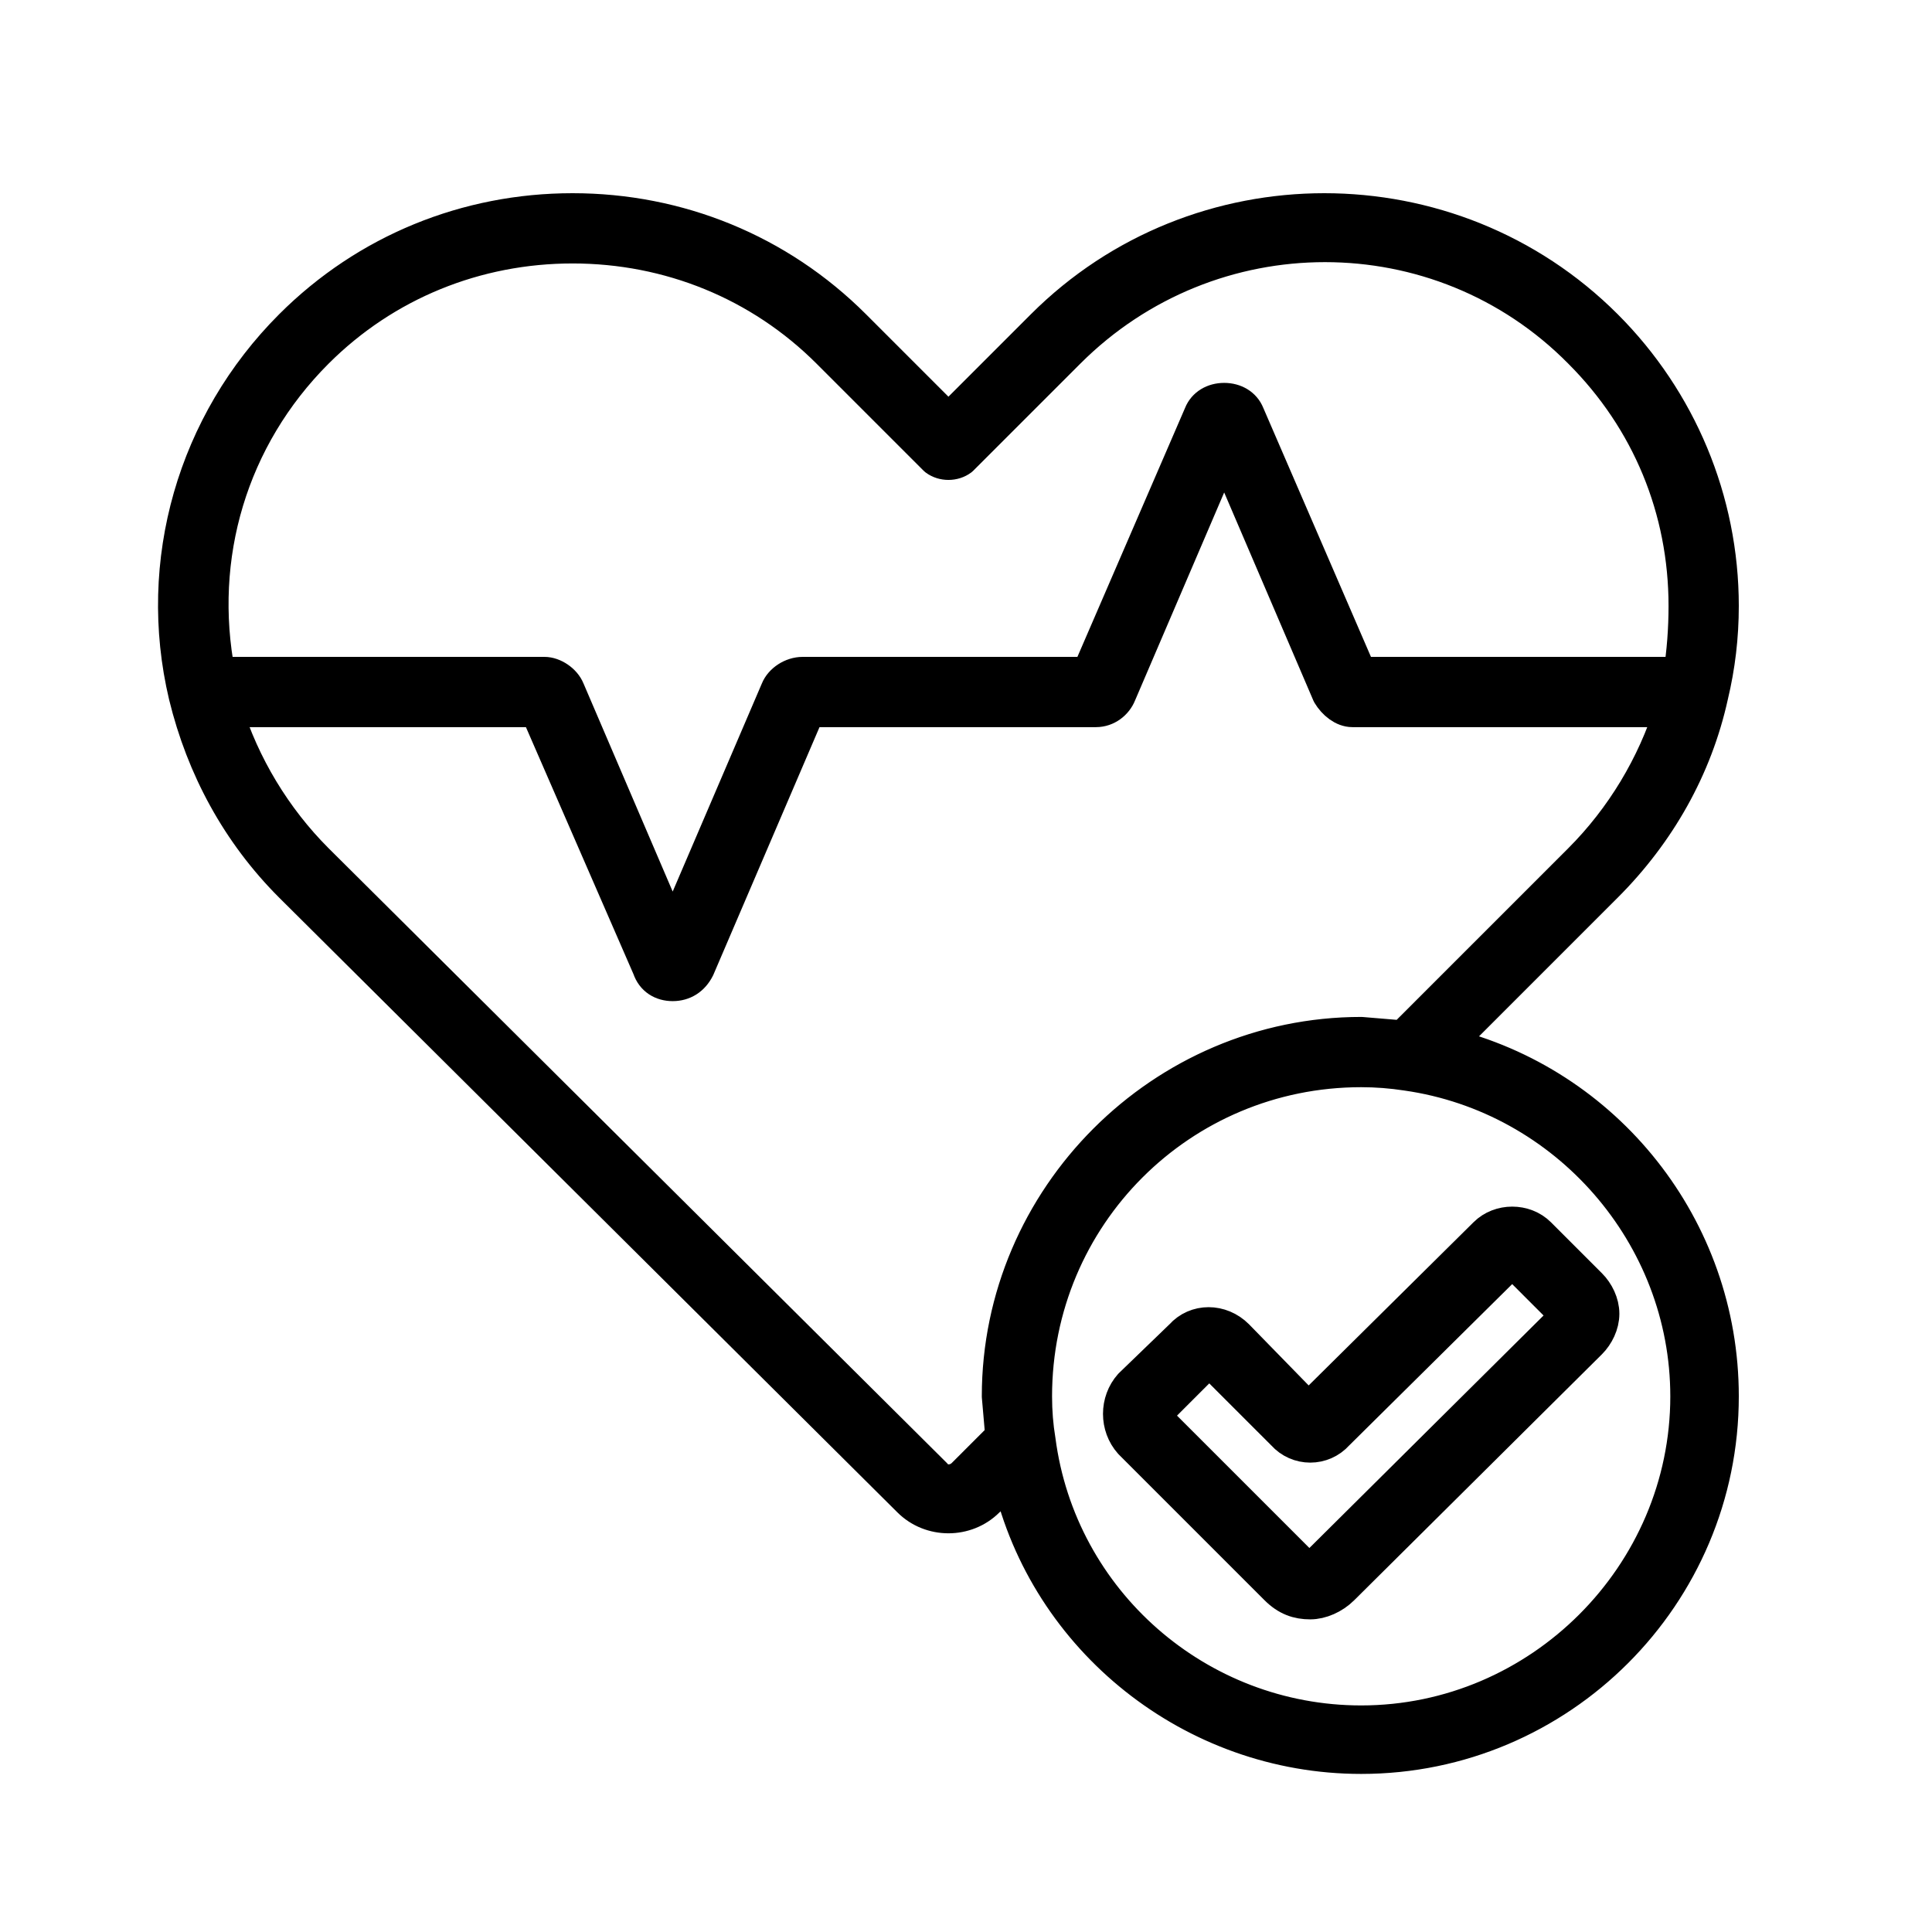
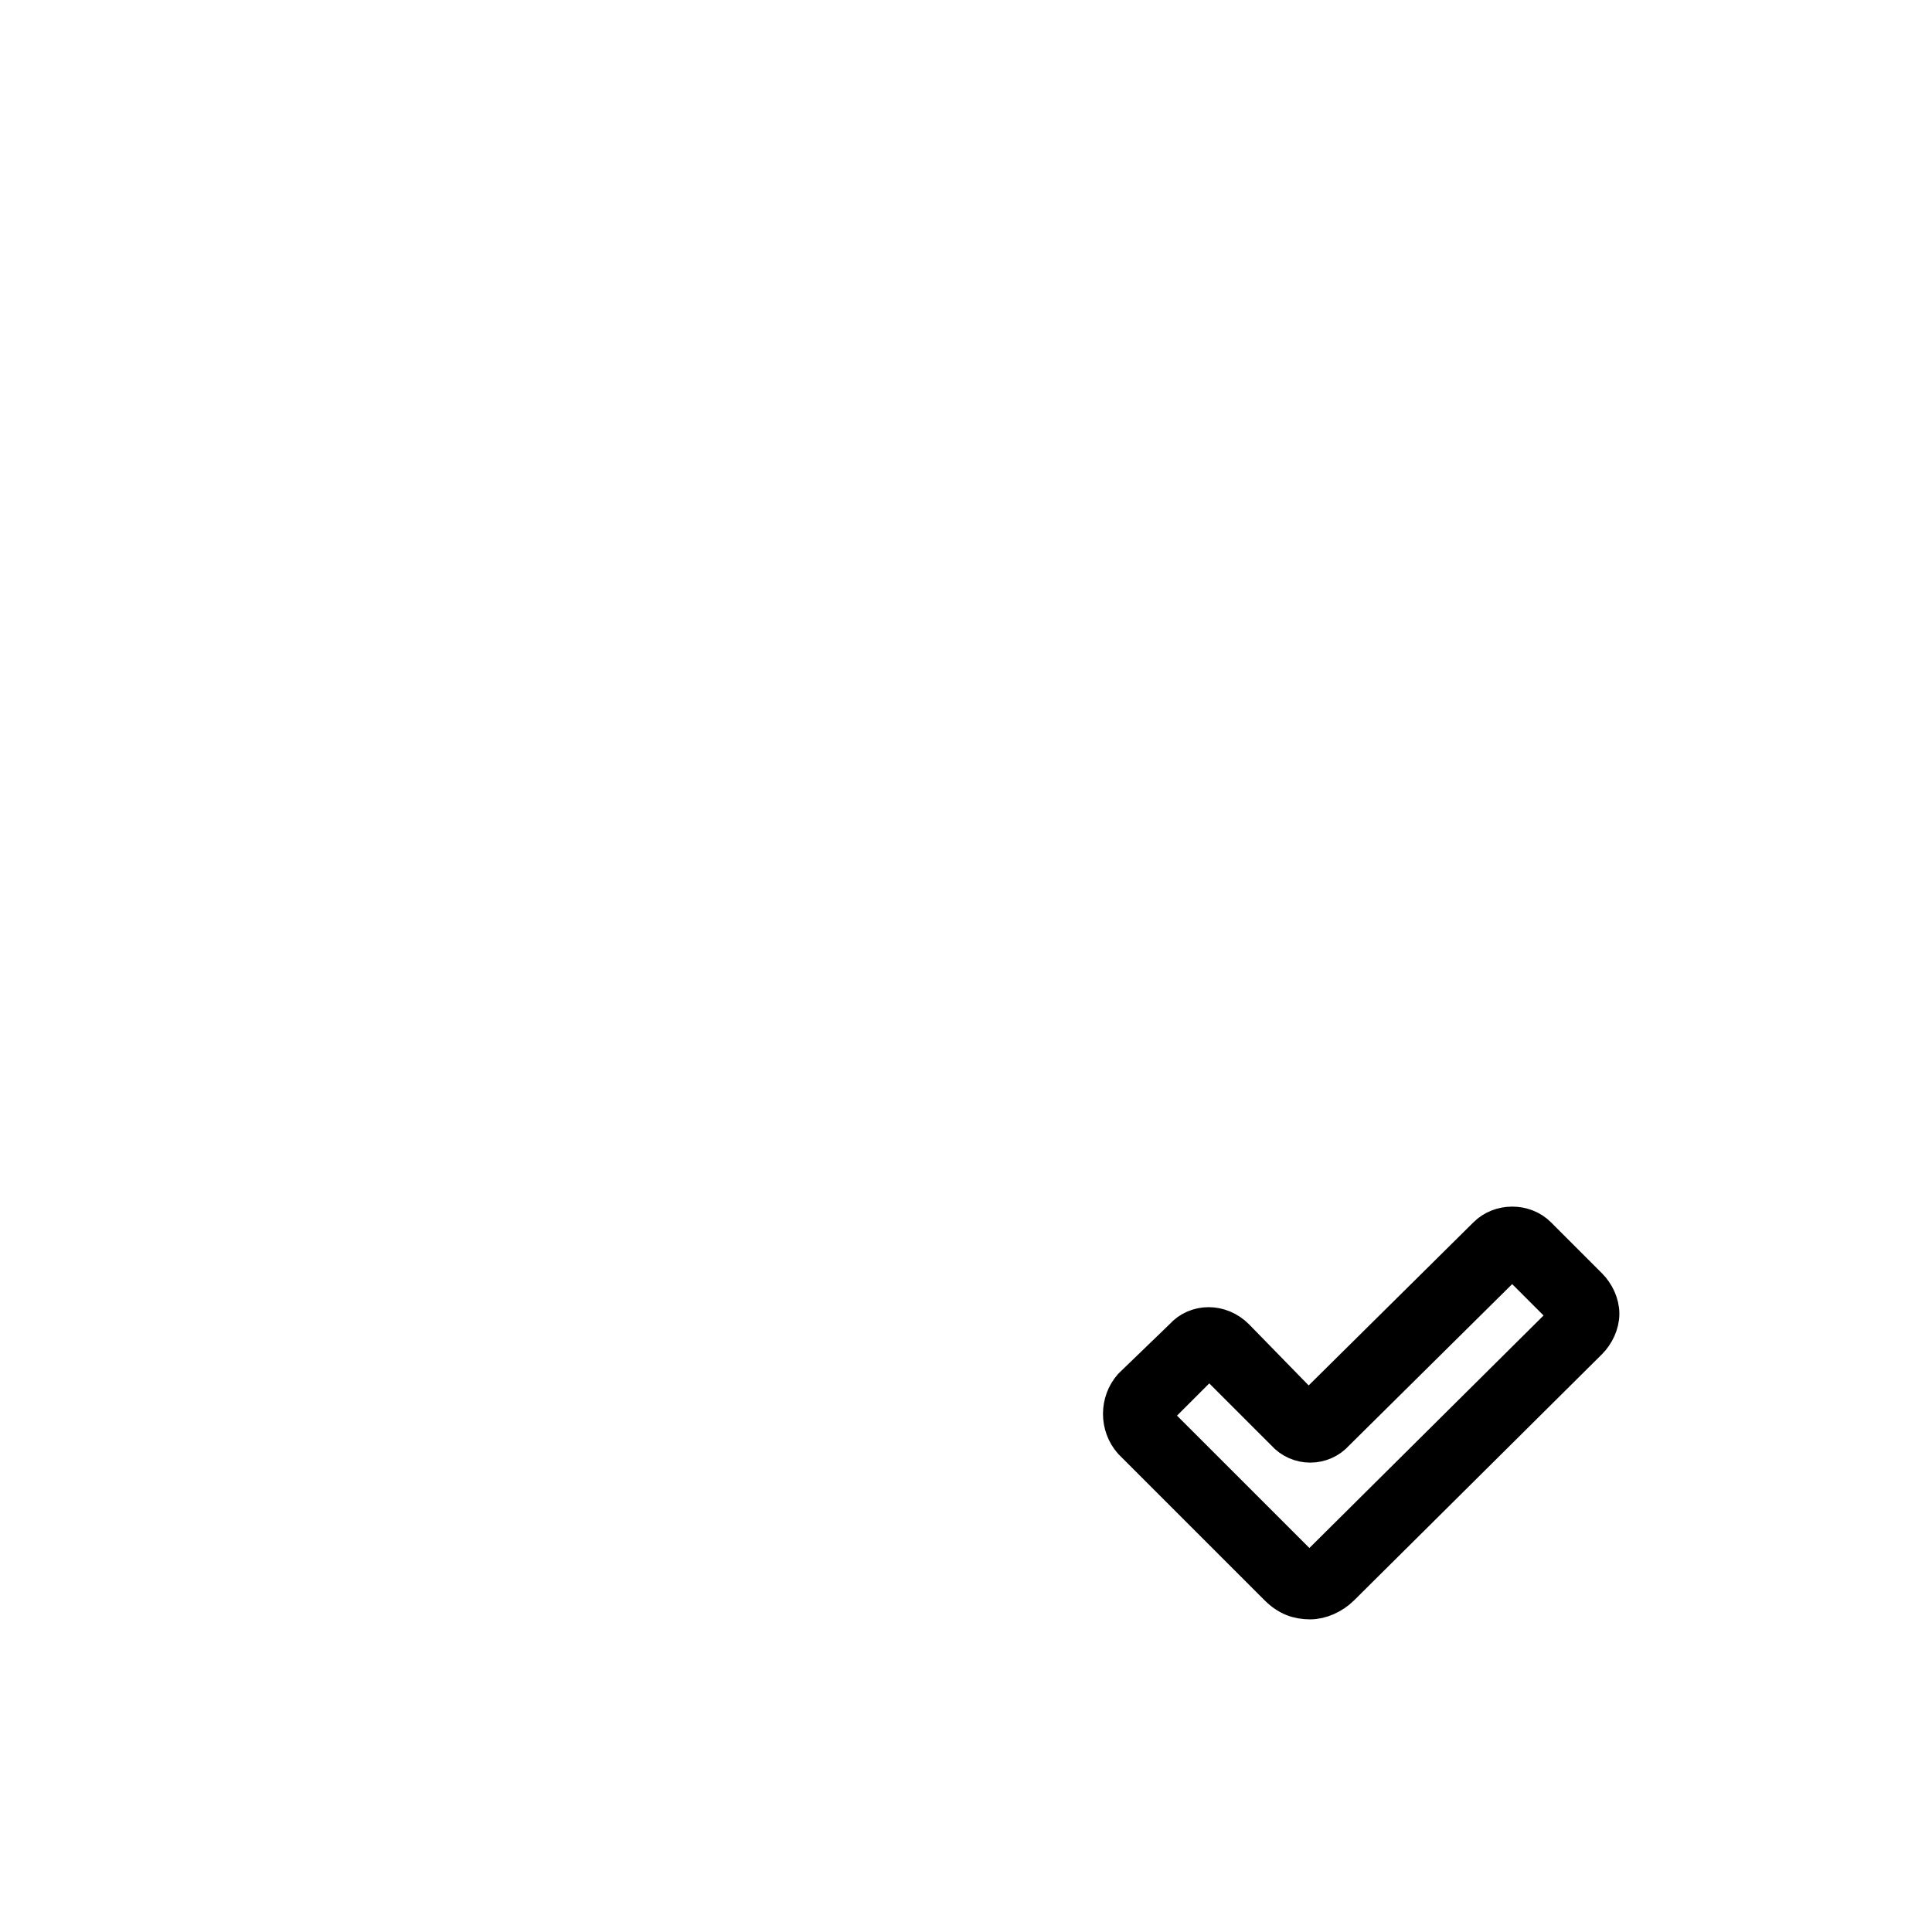
<svg xmlns="http://www.w3.org/2000/svg" height="110" width="110" viewBox="0 0 110 110" version="1.2">
  <title>health_icon</title>
  <style>
		.s0 { fill: #000000;stroke: #000000;paint-order:stroke fill markers;stroke-linejoin: round;stroke-width: 2 } 
	</style>
  <g id="Folder 1">
-     <path d="m97.4 39.6q0.6-2.5 0.6-5.1c0-6-2.4-11.7-6.6-15.9-8.8-8.8-23.2-8.8-32 0l-5.4 5.4-5.4-5.4c-4.3-4.3-10-6.6-16-6.6-6 0-11.7 2.3-16 6.6-5.5 5.5-7.8 13.4-6 21 1 4.1 3 7.8 6 10.8l35.2 35c0.6 0.6 1.4 0.9 2.2 0.9 0.8 0 1.6-0.3 2.2-0.9l1.3-1.2c2.1 9.1 10.4 15.8 20 15.8 11.3 0 20.5-9.2 20.5-20.5 0-9.6-6.6-17.8-15.7-20l9.1-9.1c3-3 5.1-6.7 6-10.8zm-79.4-19.6c3.9-3.9 9.1-6 14.6-6 5.5 0 10.7 2.1 14.6 6l6.1 6.1c0.4 0.3 1 0.3 1.4 0l6.1-6.1c8.1-8.1 21.2-8.1 29.2 0 3.9 3.9 6 9 6 14.5q0 2-0.3 3.9h-18.3l-6.4-14.8c-0.2-0.5-0.7-0.8-1.3-0.8-0.6 0-1.1 0.3-1.3 0.8l-6.4 14.8h-16.3c-0.6 0-1.2 0.4-1.4 0.9l-6 14-6-14c-0.2-0.5-0.8-0.9-1.3-0.9h-18.6c-1.3-6.7 0.7-13.5 5.6-18.4zm78.1 59.5c0 10.2-8.4 18.6-18.6 18.6-9.3 0-17.2-6.9-18.4-16.1q-0.2-1.2-0.2-2.5c0-10.3 8.3-18.6 18.6-18.6q1.3 0 2.6 0.2c9.1 1.3 16 9.2 16 18.4zm-16.2-20.4q-1.2-0.1-2.4-0.2c-11.3 0-20.6 9.3-20.6 20.6q0.1 1.2 0.2 2.3l-2.2 2.2c-0.5 0.5-1.3 0.5-1.7 0l-35.2-35c-2.4-2.4-4.2-5.4-5.2-8.6h17.8l6.4 14.7c0.2 0.6 0.7 0.9 1.3 0.9 0.6 0 1.1-0.3 1.4-0.9l6.3-14.7h16.4c0.6 0 1.1-0.4 1.3-0.9l6-14 6 14c0.3 0.5 0.8 0.9 1.3 0.9h18.2c-1 3.2-2.8 6.2-5.2 8.6 0 0-10.1 10.1-10.1 10.1z" class="s0" />
    <path d="m74.4 80.2l-4-4.1c-0.9-0.9-2.3-0.9-3.1 0l-2.9 2.8c-0.8 0.9-0.8 2.3 0 3.2l8.3 8.3c0.6 0.6 1.2 0.8 1.9 0.8 0.6 0 1.3-0.3 1.8-0.8l14.1-14c0.4-0.4 0.7-1 0.7-1.6 0-0.6-0.3-1.2-0.7-1.6l-2.9-2.9c-0.8-0.8-2.2-0.8-3 0l-9.9 9.8c-0.1 0.1-0.2 0.1-0.3 0zm11.6-8.4c0-0.1 0.2-0.1 0.2 0l2.9 2.9c0.1 0 0.1 0.1 0.1 0.2 0 0 0 0.1-0.1 0.2l-14.1 14c-0.2 0.3-0.6 0.3-0.9 0l-8.3-8.3c-0.1-0.1-0.1-0.3 0-0.4l2.9-2.9c0.1 0 0.2 0 0.3 0l4.1 4.1c0.8 0.9 2.2 0.9 3 0l9.9-9.8z" class="s0" />
  </g>
</svg>